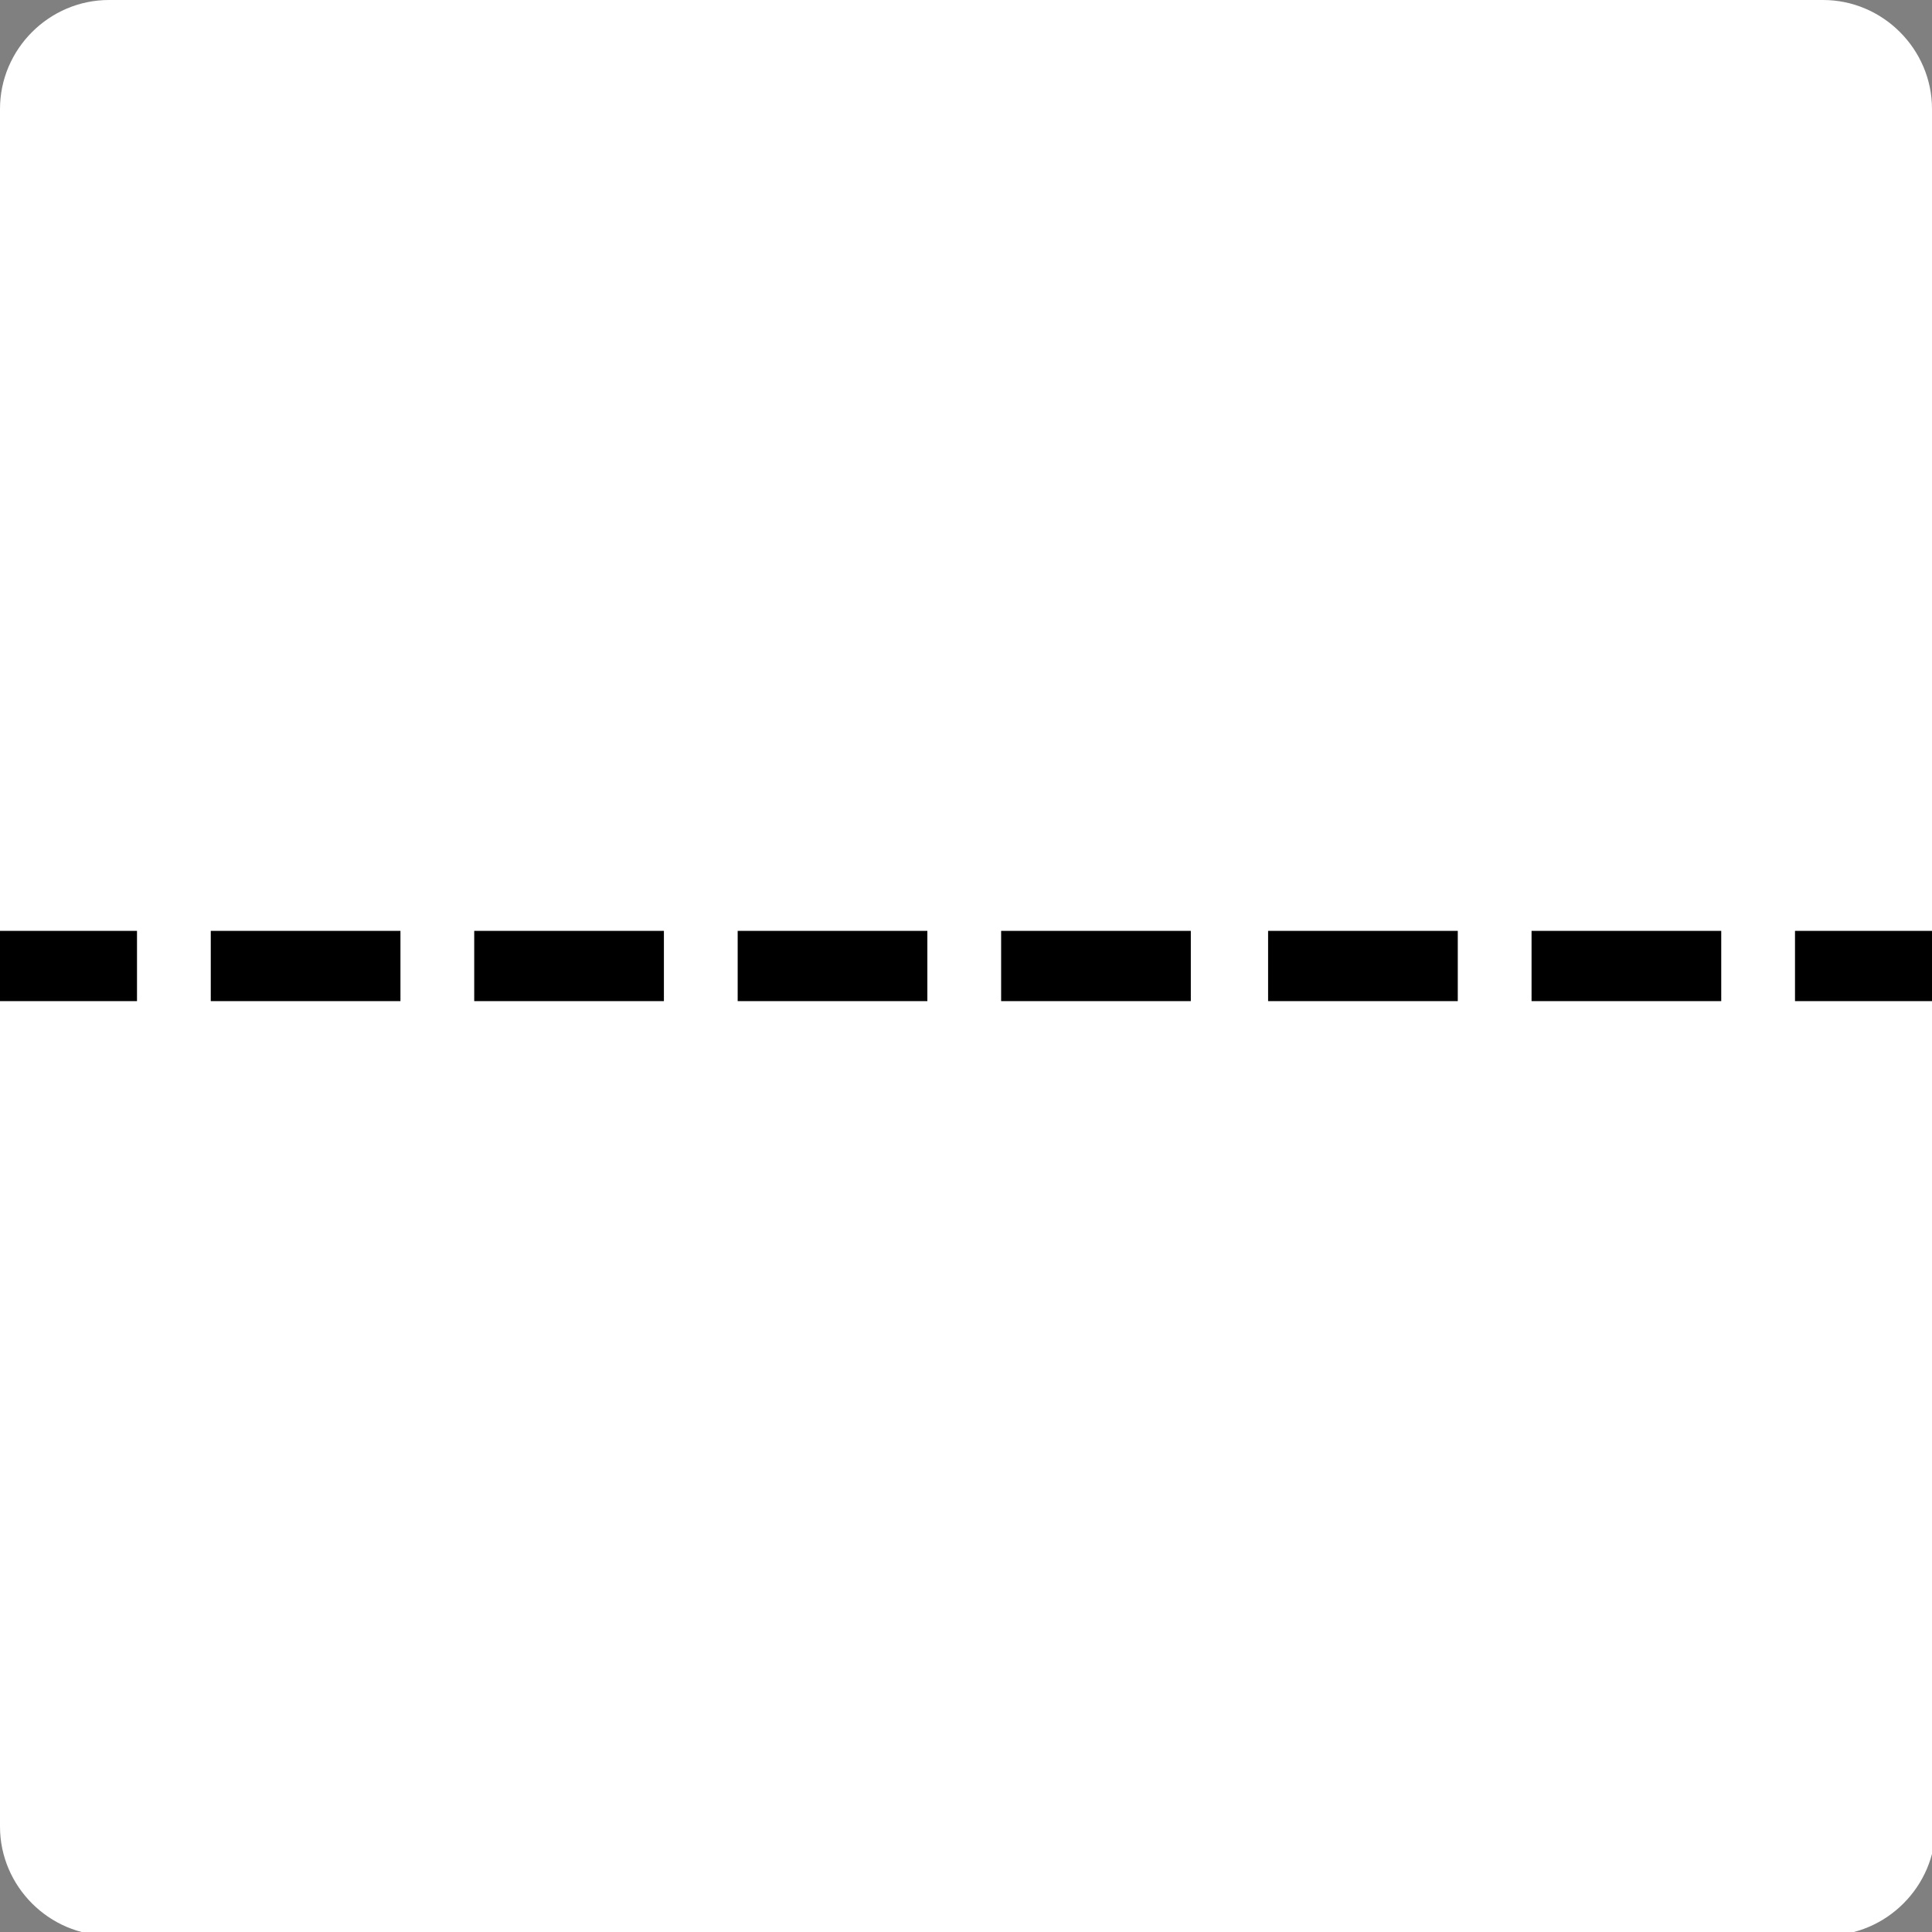
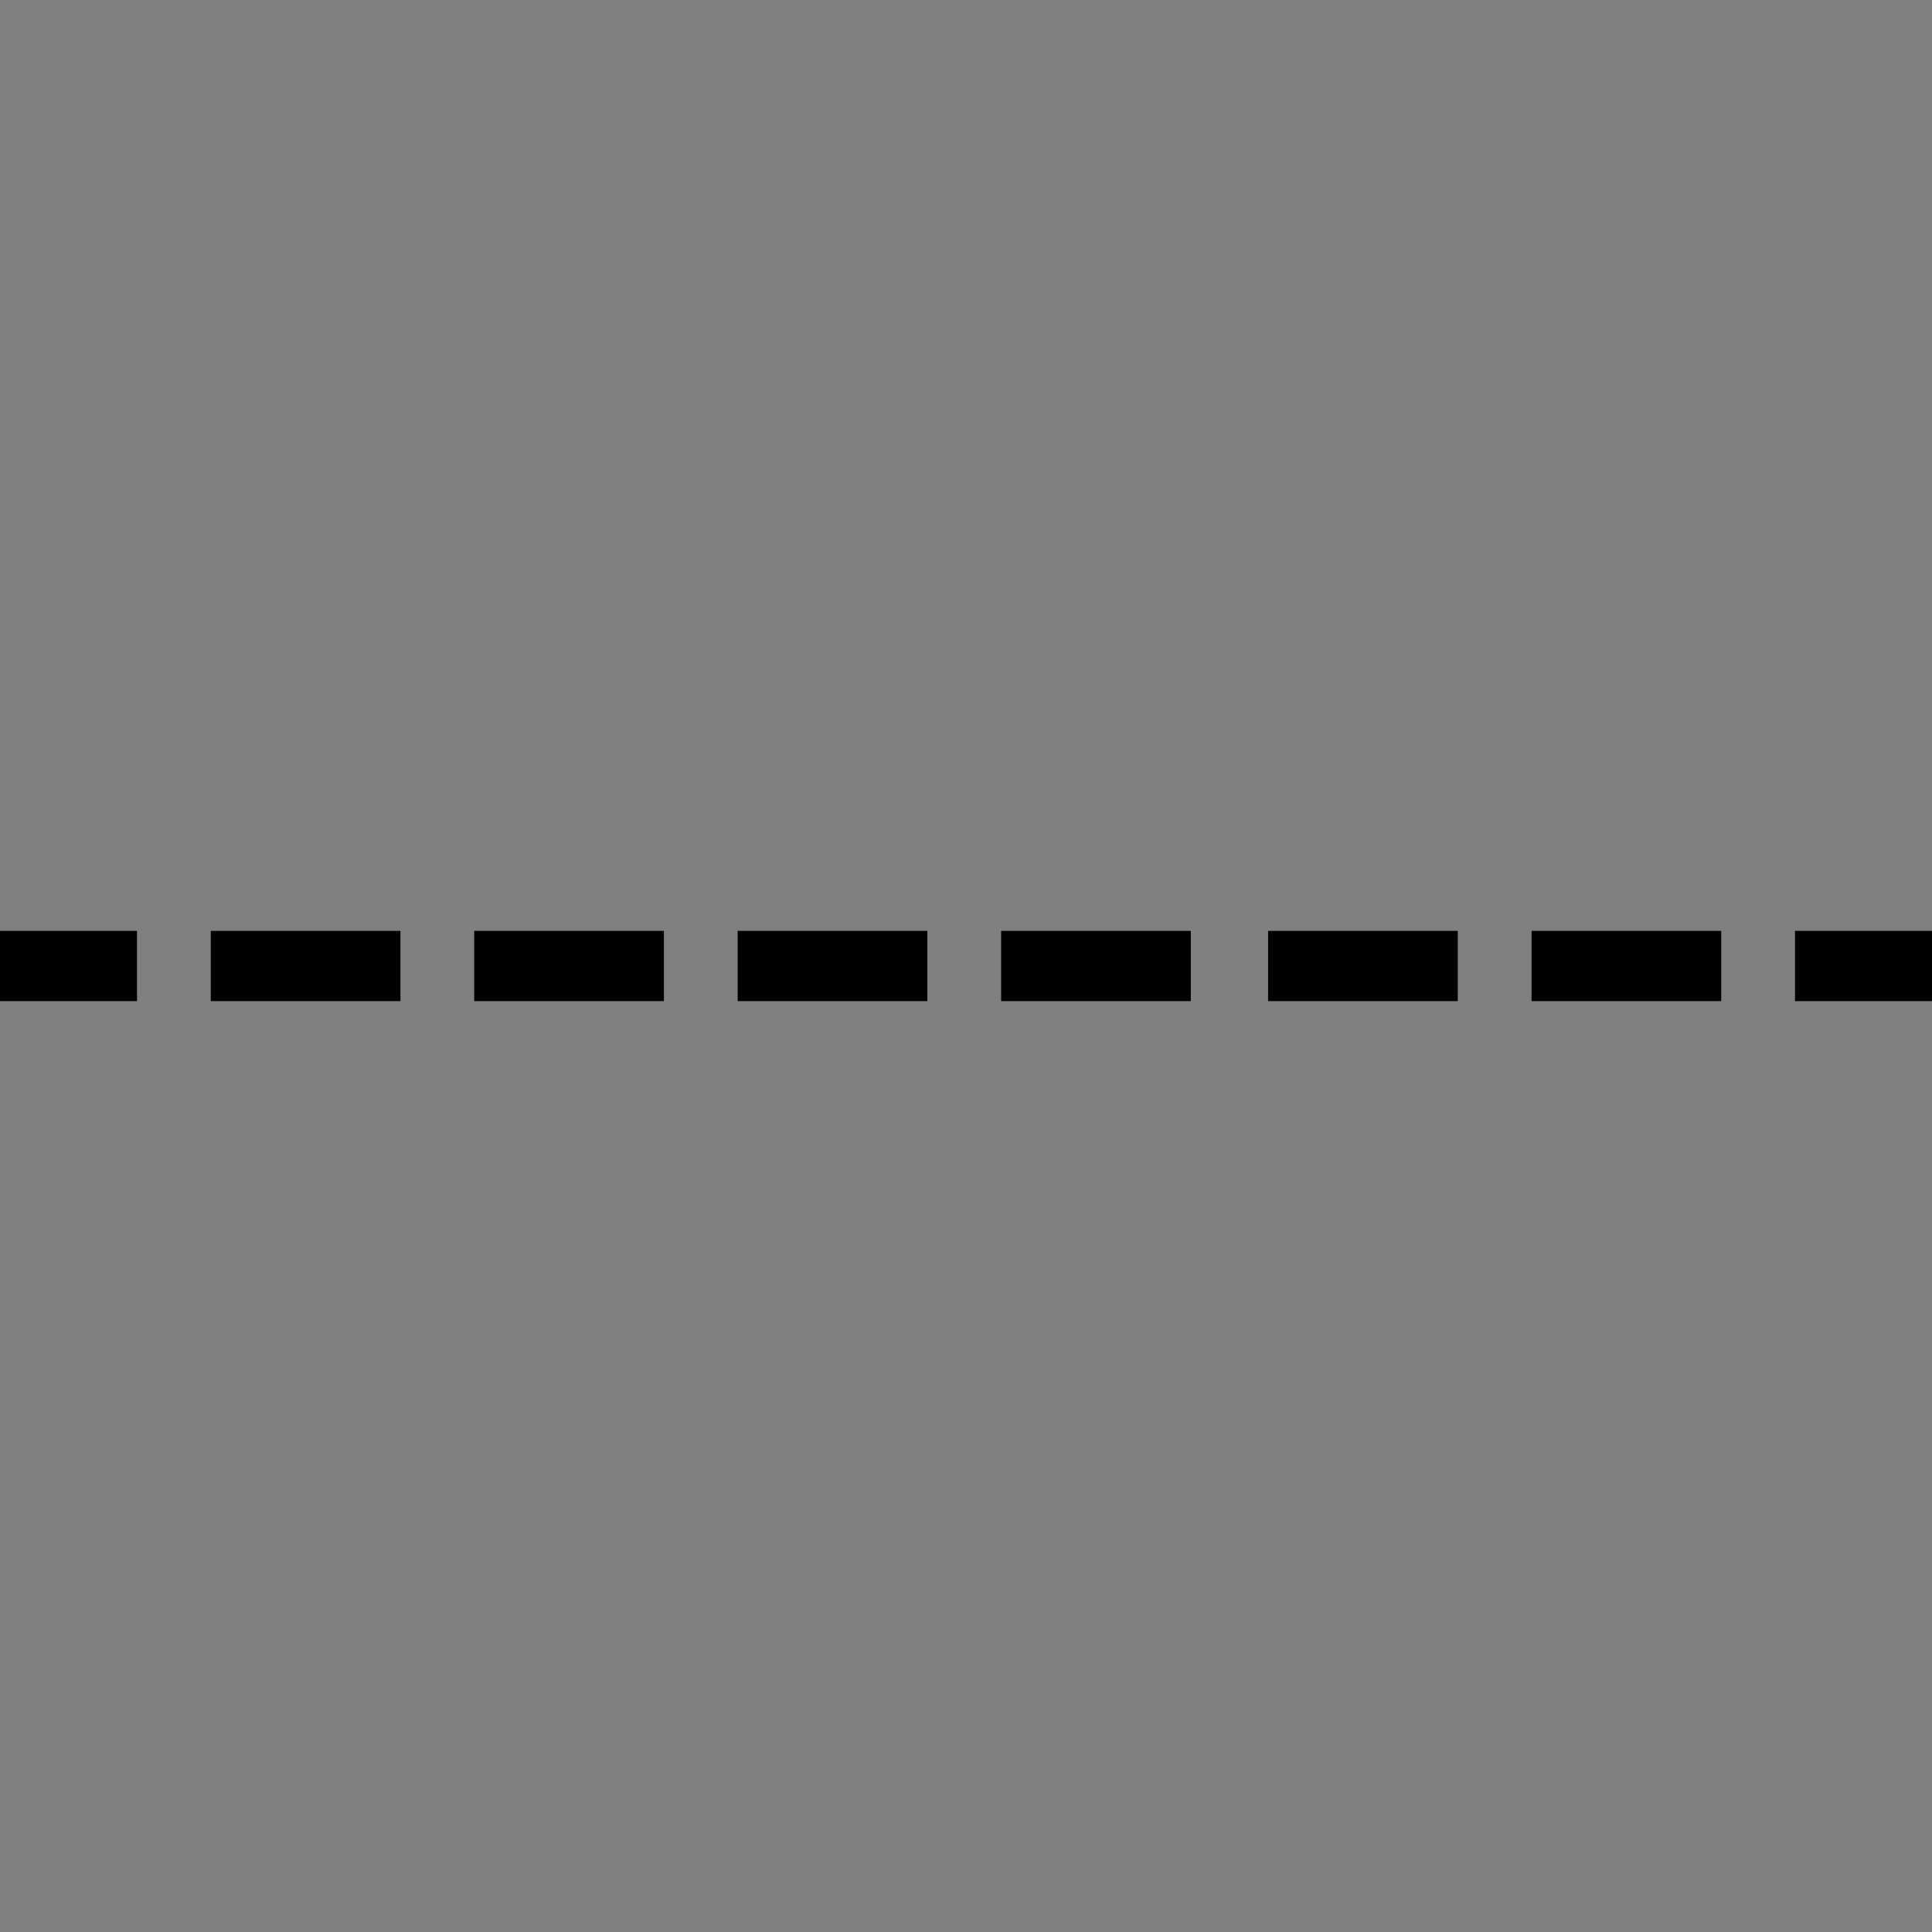
<svg xmlns="http://www.w3.org/2000/svg" id="_レイヤー_1" data-name="レイヤー_1" version="1.1" viewBox="0 0 55 55">
  <rect x="0" y="0" width="55" height="55" fill="#808080" stroke="none" />
  <defs>
    <style>
      .st0 {
        fill: #fff;
      }
    </style>
  </defs>
-   <path class="st0" d="M55,3.1C55,1.4,53.6,0,51.9,0H3.1C1.4,0,0,1.4,0,3.1v48.9c0,1.7,1.4,3.1,3.1,3.1h48.9c1.7,0,3.1-1.4,3.1-3.1V3.1Z" />
  <g>
    <rect x="51.1" y="26.5" width="3.9" height="2" />
    <path d="M49,28.5h-5.4v-2h5.4v2ZM41.5,28.5h-5.4v-2h5.4v2ZM33.9,28.5h-5.4v-2h5.4v2ZM26.4,28.5h-5.4v-2h5.4v2ZM18.9,28.5h-5.4v-2h5.4v2ZM11.4,28.5h-5.4v-2h5.4v2Z" />
    <rect y="26.5" width="3.9" height="2" />
  </g>
</svg>